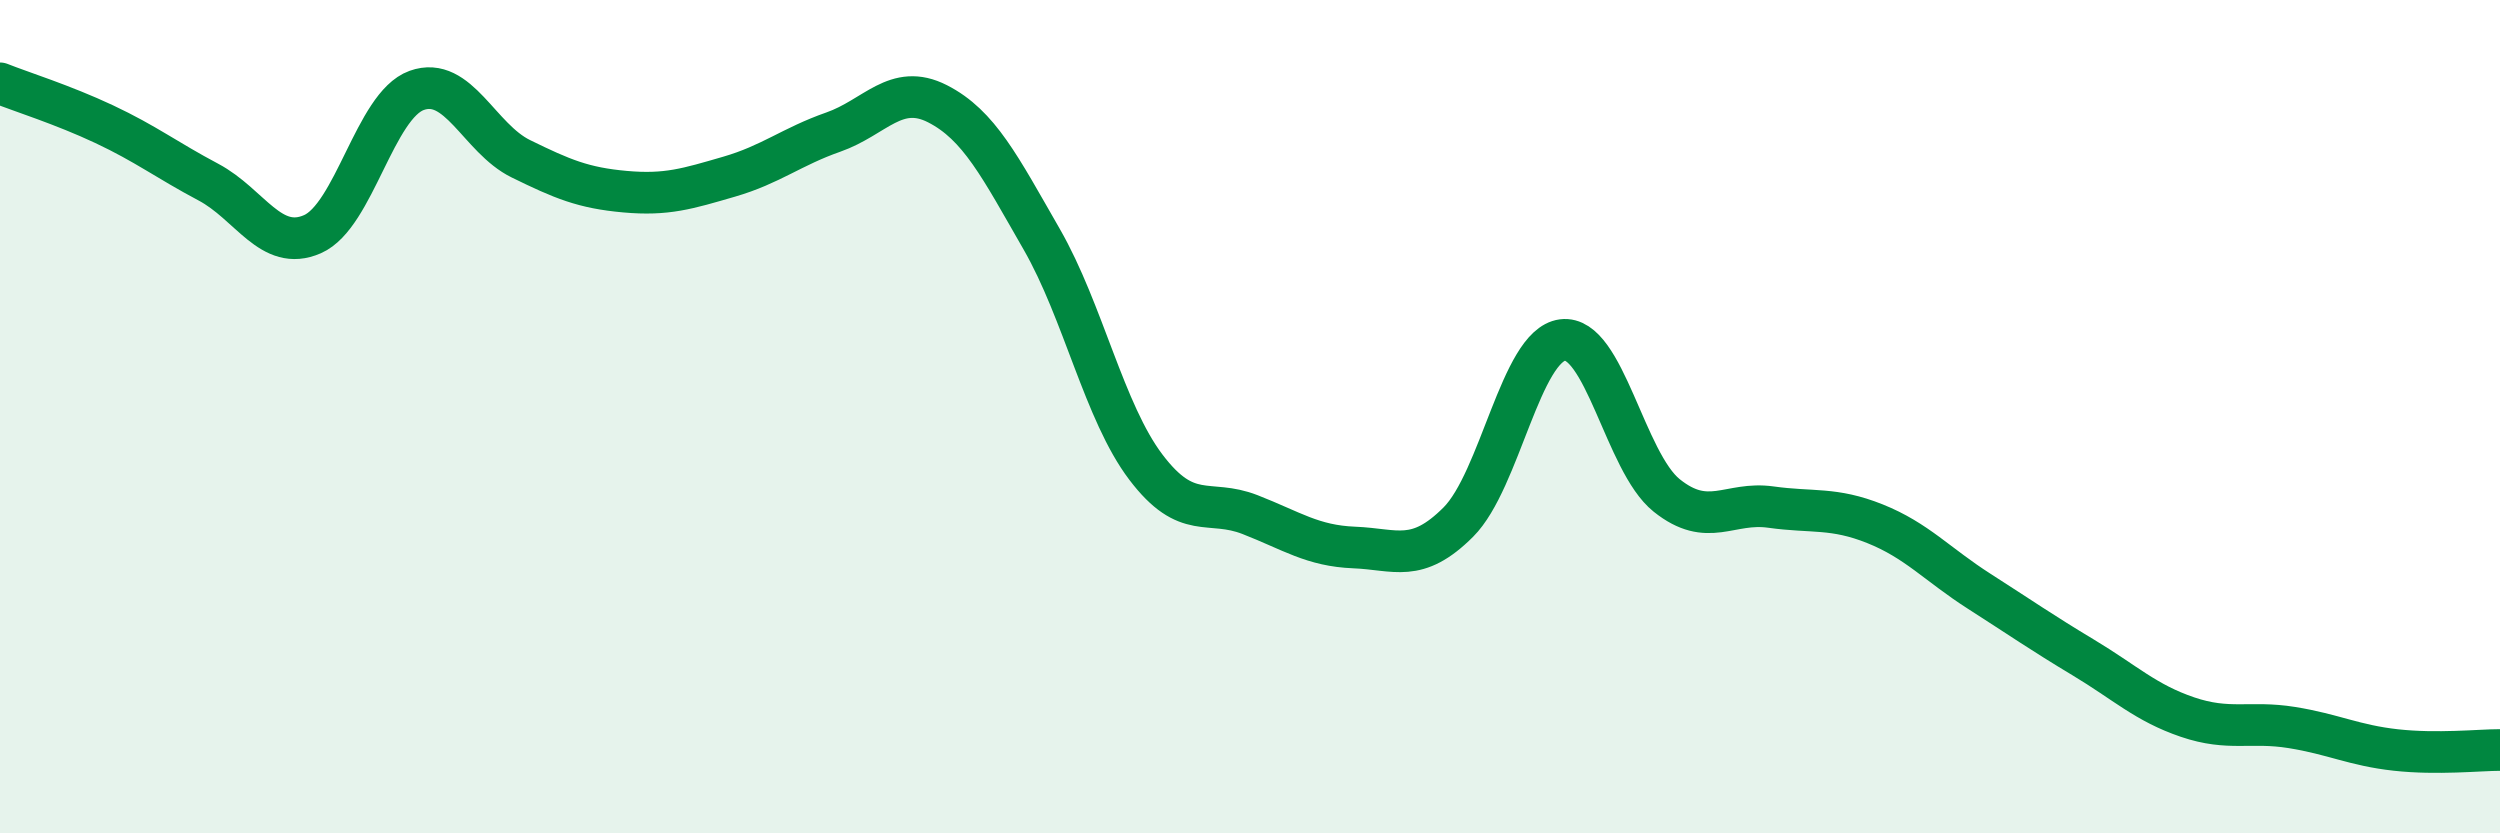
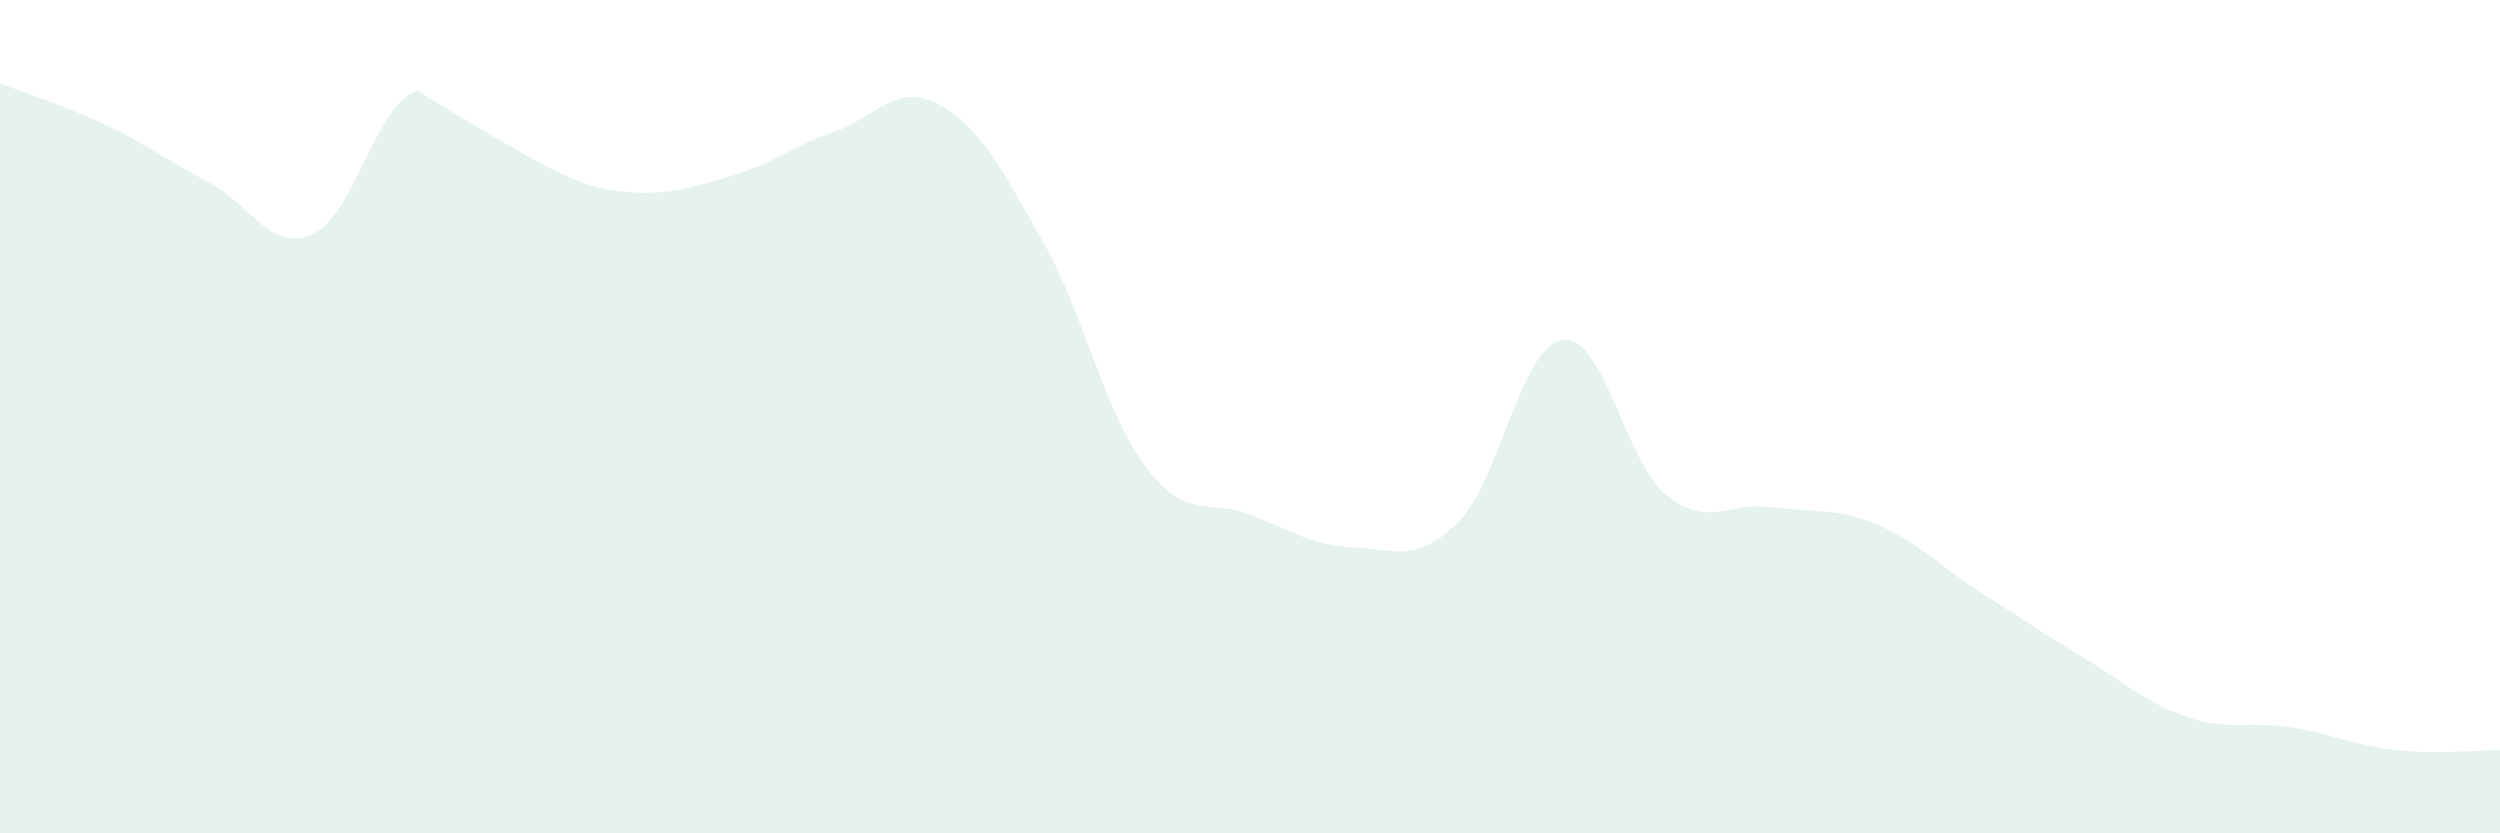
<svg xmlns="http://www.w3.org/2000/svg" width="60" height="20" viewBox="0 0 60 20">
-   <path d="M 0,2 C 0.5,2.2 1.5,2.51 2.5,2.98 C 3.5,3.45 4,3.84 5,4.37 C 6,4.9 6.5,6.06 7.5,5.62 C 8.5,5.18 9,2.53 10,2.17 C 11,1.81 11.5,3.32 12.5,3.81 C 13.5,4.3 14,4.51 15,4.6 C 16,4.69 16.5,4.53 17.5,4.24 C 18.5,3.95 19,3.52 20,3.17 C 21,2.82 21.5,1.98 22.5,2.49 C 23.5,3 24,4 25,5.74 C 26,7.48 26.5,9.89 27.5,11.21 C 28.5,12.53 29,11.96 30,12.35 C 31,12.74 31.5,13.1 32.5,13.14 C 33.5,13.18 34,13.53 35,12.53 C 36,11.53 36.5,8.29 37.5,8.16 C 38.5,8.03 39,11.09 40,11.89 C 41,12.69 41.5,12.03 42.5,12.17 C 43.5,12.31 44,12.17 45,12.57 C 46,12.97 46.5,13.55 47.5,14.19 C 48.5,14.83 49,15.18 50,15.78 C 51,16.38 51.5,16.87 52.5,17.21 C 53.5,17.55 54,17.3 55,17.46 C 56,17.62 56.5,17.89 57.5,18 C 58.5,18.11 59.5,18 60,18L60 20L0 20Z" fill="#008740" opacity="0.1" stroke-linecap="round" stroke-linejoin="round" />
-   <path d="M 0,2 C 0.5,2.2 1.5,2.51 2.5,2.98 C 3.5,3.45 4,3.84 5,4.37 C 6,4.9 6.5,6.06 7.5,5.62 C 8.5,5.18 9,2.53 10,2.17 C 11,1.81 11.5,3.32 12.5,3.81 C 13.5,4.3 14,4.51 15,4.6 C 16,4.69 16.5,4.53 17.5,4.24 C 18.5,3.95 19,3.52 20,3.17 C 21,2.82 21.5,1.98 22.5,2.49 C 23.5,3 24,4 25,5.74 C 26,7.48 26.5,9.89 27.5,11.21 C 28.5,12.53 29,11.96 30,12.35 C 31,12.74 31.5,13.1 32.5,13.14 C 33.5,13.18 34,13.53 35,12.53 C 36,11.53 36.5,8.29 37.5,8.16 C 38.5,8.03 39,11.09 40,11.89 C 41,12.69 41.5,12.03 42.5,12.17 C 43.5,12.31 44,12.17 45,12.57 C 46,12.97 46.5,13.55 47.5,14.19 C 48.5,14.83 49,15.18 50,15.78 C 51,16.38 51.5,16.87 52.5,17.21 C 53.5,17.55 54,17.3 55,17.46 C 56,17.62 56.5,17.89 57.5,18 C 58.5,18.11 59.5,18 60,18" stroke="#008740" stroke-width="1" fill="none" stroke-linecap="round" stroke-linejoin="round" />
+   <path d="M 0,2 C 0.5,2.2 1.5,2.51 2.5,2.98 C 3.5,3.45 4,3.84 5,4.37 C 6,4.9 6.5,6.06 7.5,5.62 C 8.5,5.18 9,2.53 10,2.17 C 13.5,4.3 14,4.51 15,4.6 C 16,4.69 16.5,4.53 17.5,4.24 C 18.5,3.95 19,3.52 20,3.17 C 21,2.82 21.5,1.98 22.5,2.49 C 23.5,3 24,4 25,5.74 C 26,7.48 26.5,9.89 27.5,11.21 C 28.5,12.53 29,11.96 30,12.35 C 31,12.74 31.5,13.1 32.5,13.14 C 33.5,13.18 34,13.53 35,12.53 C 36,11.53 36.5,8.29 37.5,8.16 C 38.5,8.03 39,11.09 40,11.89 C 41,12.69 41.5,12.03 42.5,12.17 C 43.5,12.31 44,12.17 45,12.57 C 46,12.97 46.5,13.55 47.5,14.19 C 48.5,14.83 49,15.18 50,15.78 C 51,16.38 51.5,16.87 52.5,17.21 C 53.5,17.55 54,17.3 55,17.46 C 56,17.62 56.5,17.89 57.5,18 C 58.5,18.11 59.5,18 60,18L60 20L0 20Z" fill="#008740" opacity="0.1" stroke-linecap="round" stroke-linejoin="round" />
</svg>